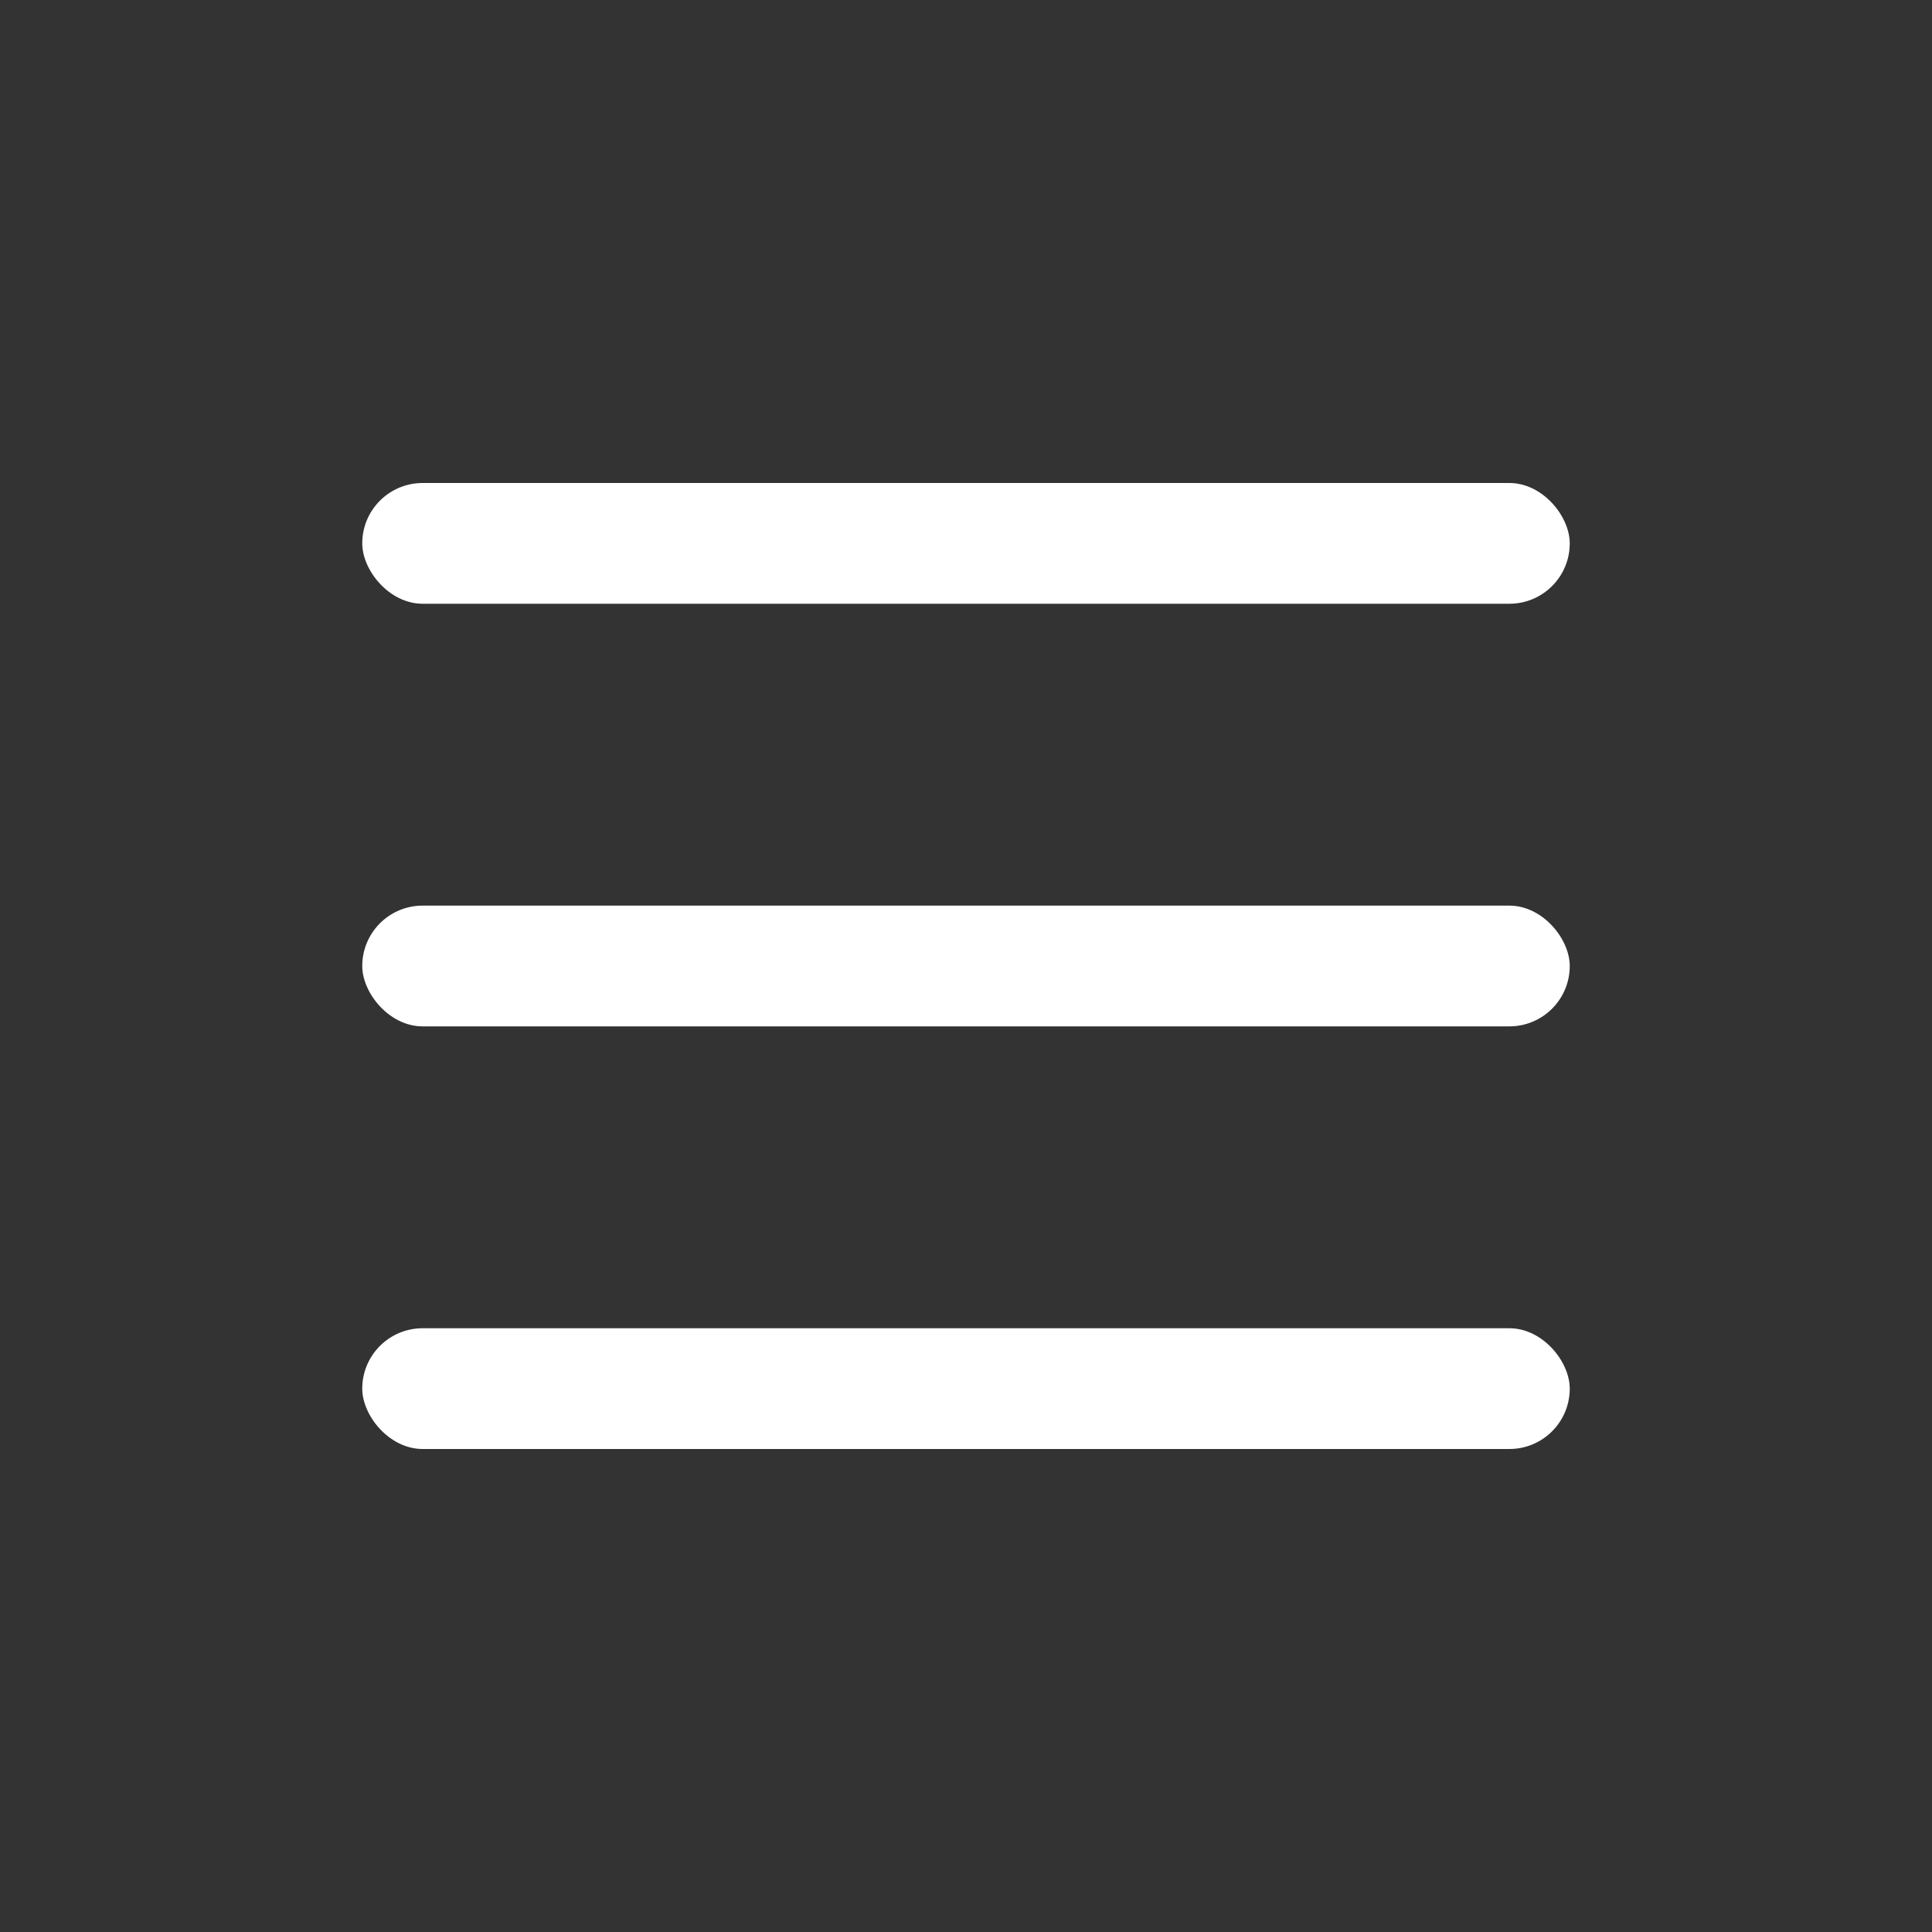
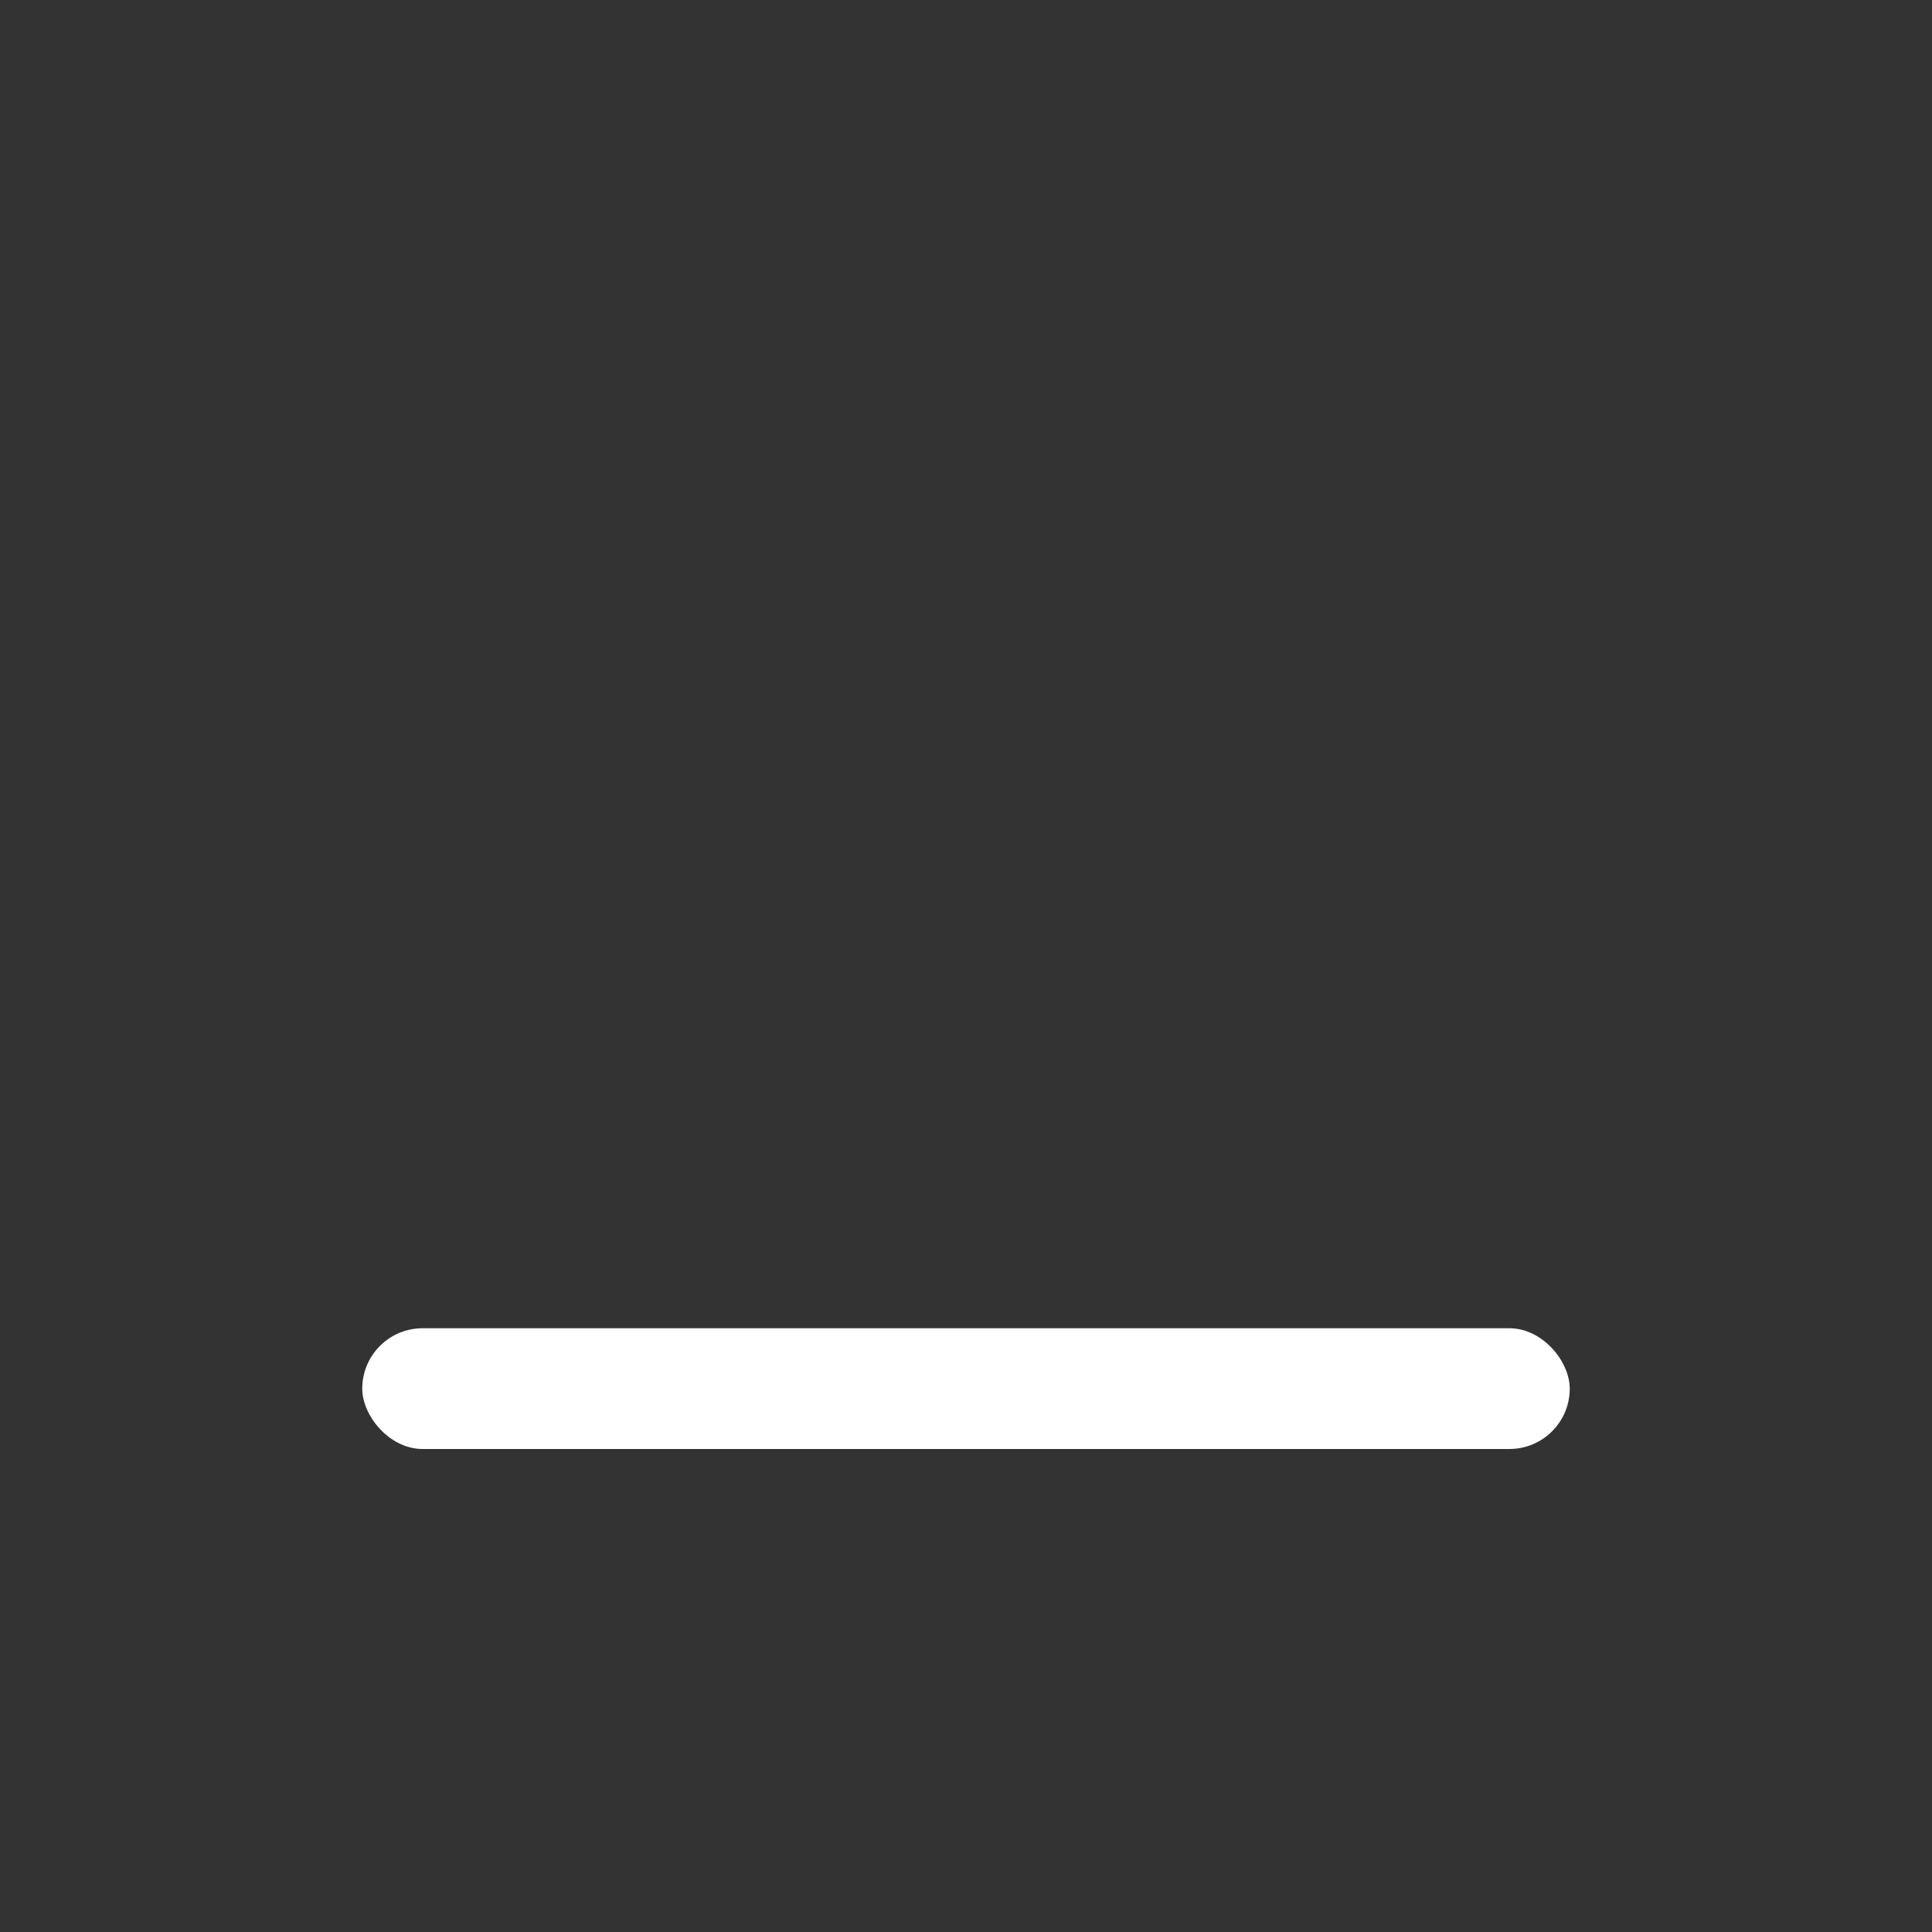
<svg xmlns="http://www.w3.org/2000/svg" width="32" height="32" viewBox="0 0 32 32" fill="none">
  <rect x="0" y="0" width="32" height="32" fill="#333333" stroke="none" />
-   <rect x="6" y="8" width="20" height="2" rx="1" fill="white" />
-   <rect x="6" y="15" width="20" height="2" rx="1" fill="white" />
  <rect x="6" y="22" width="20" height="2" rx="1" fill="white" />
</svg>